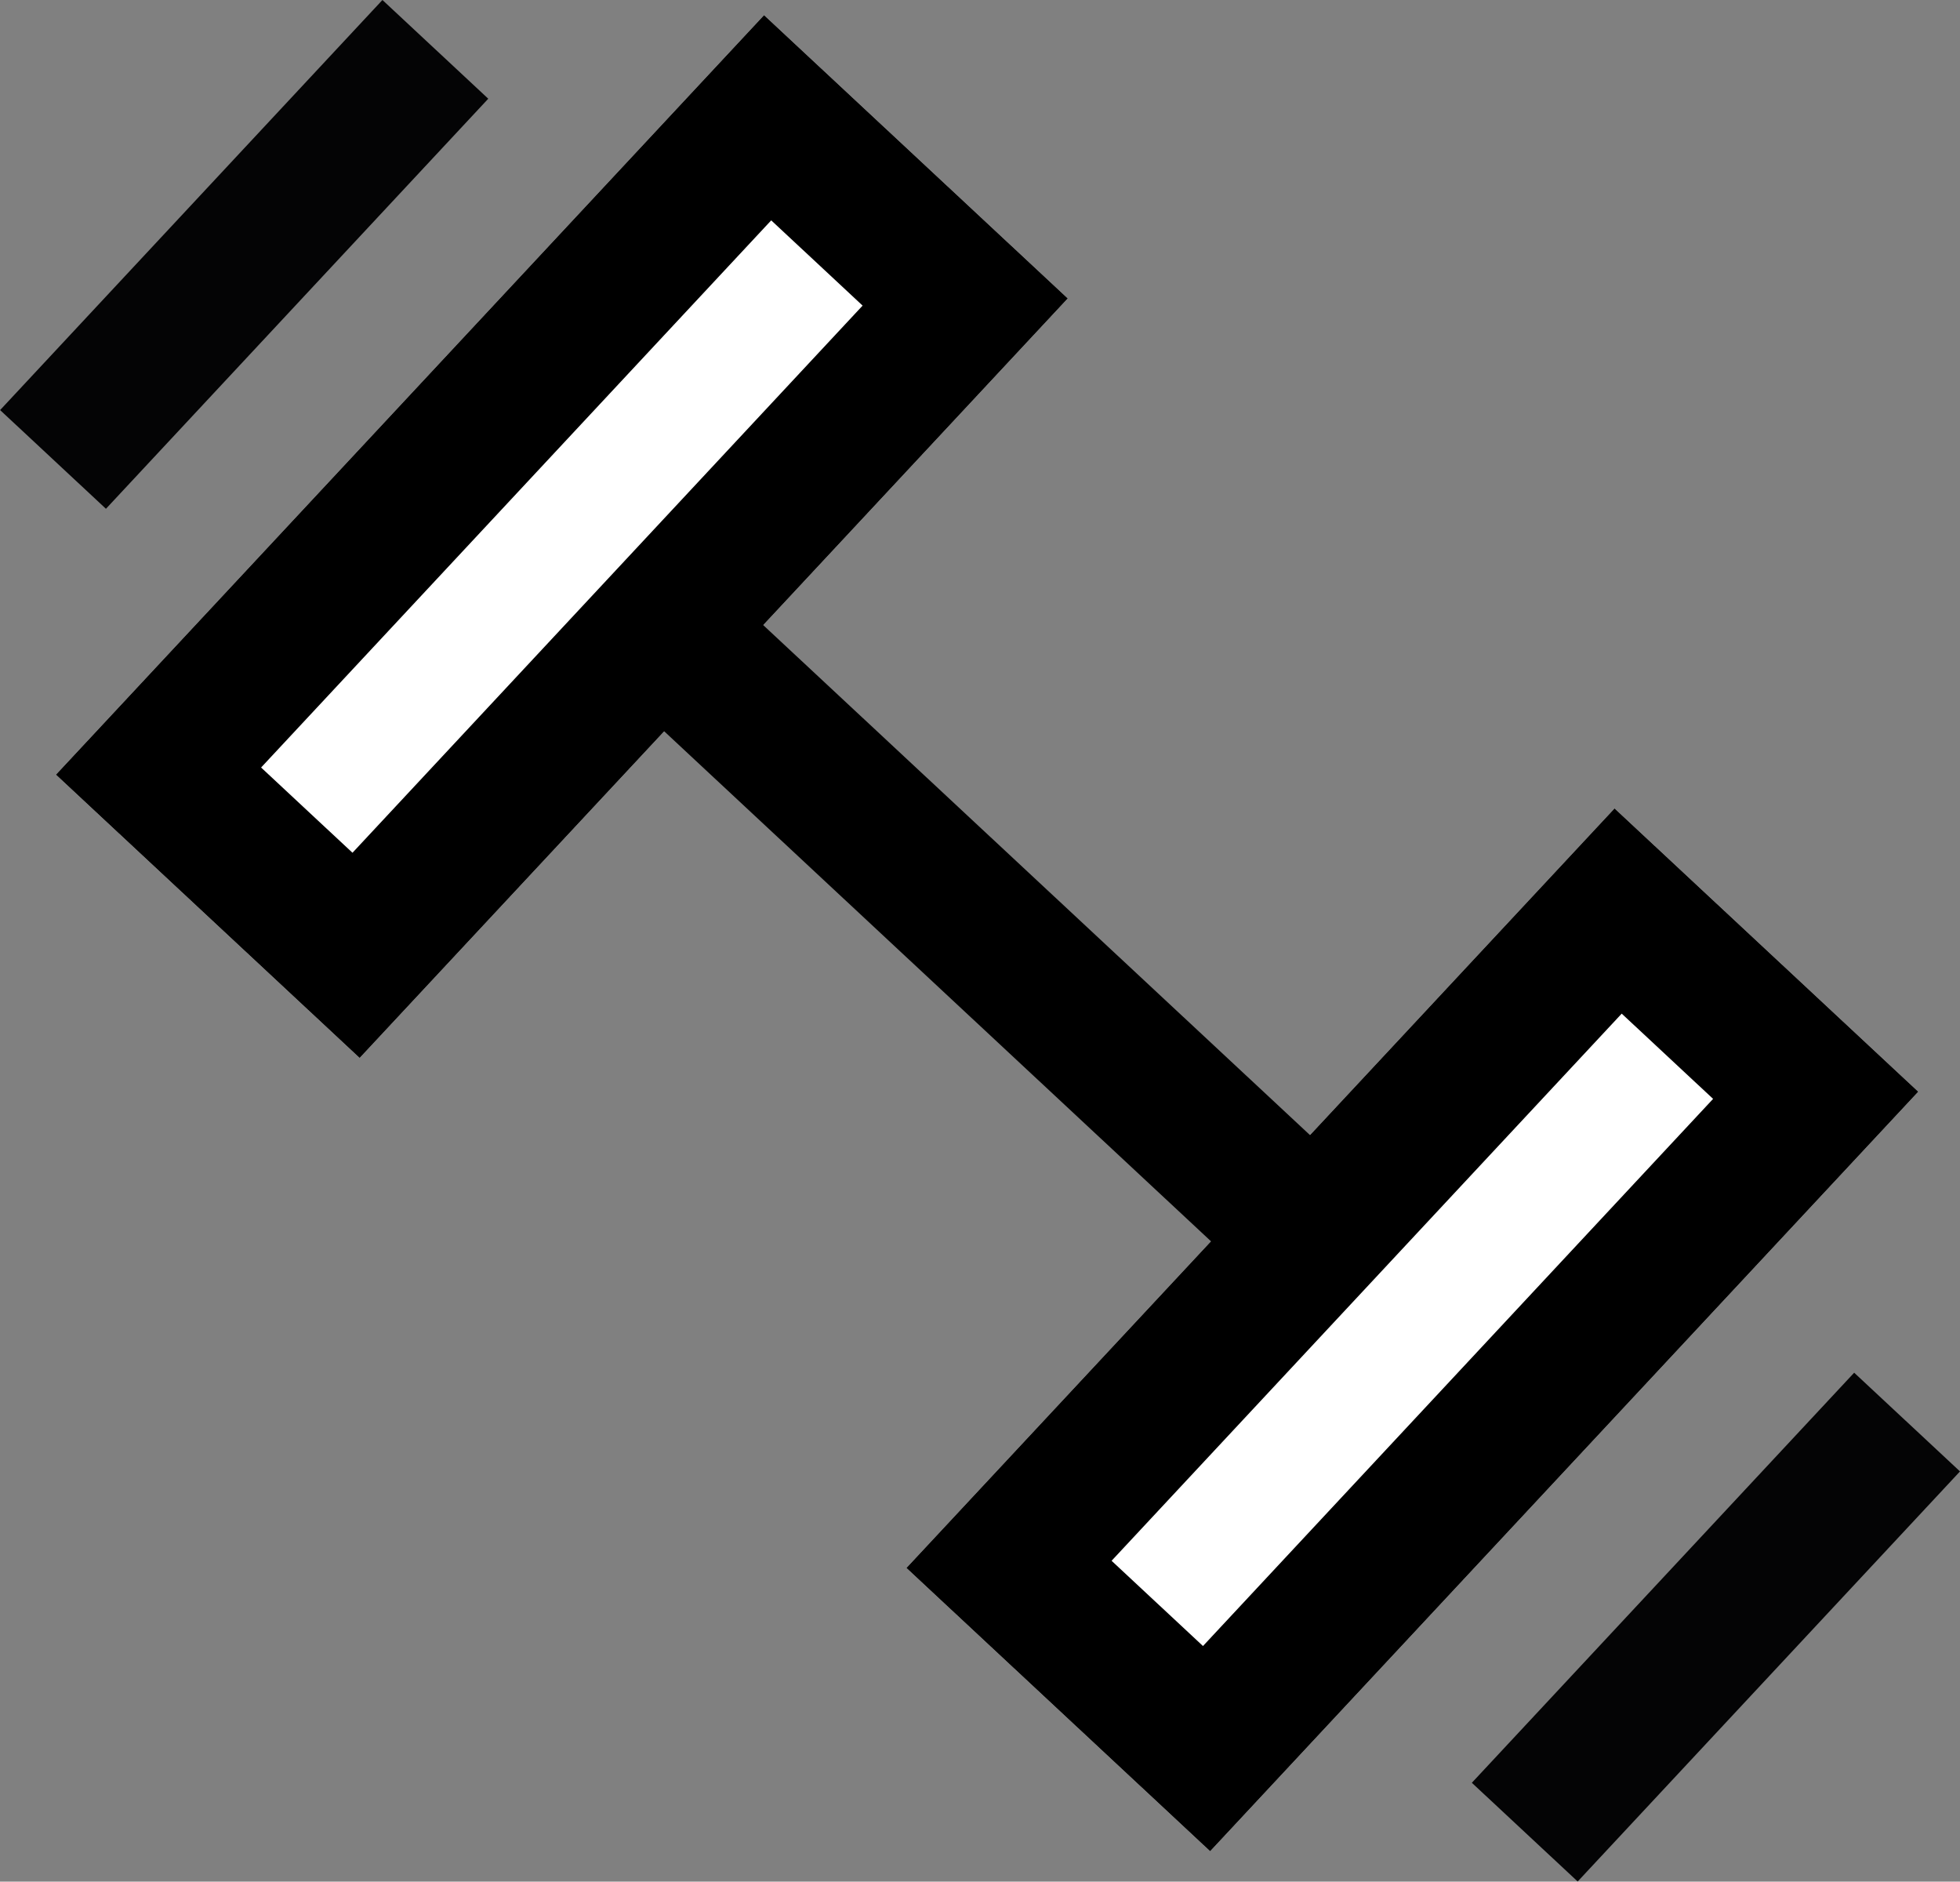
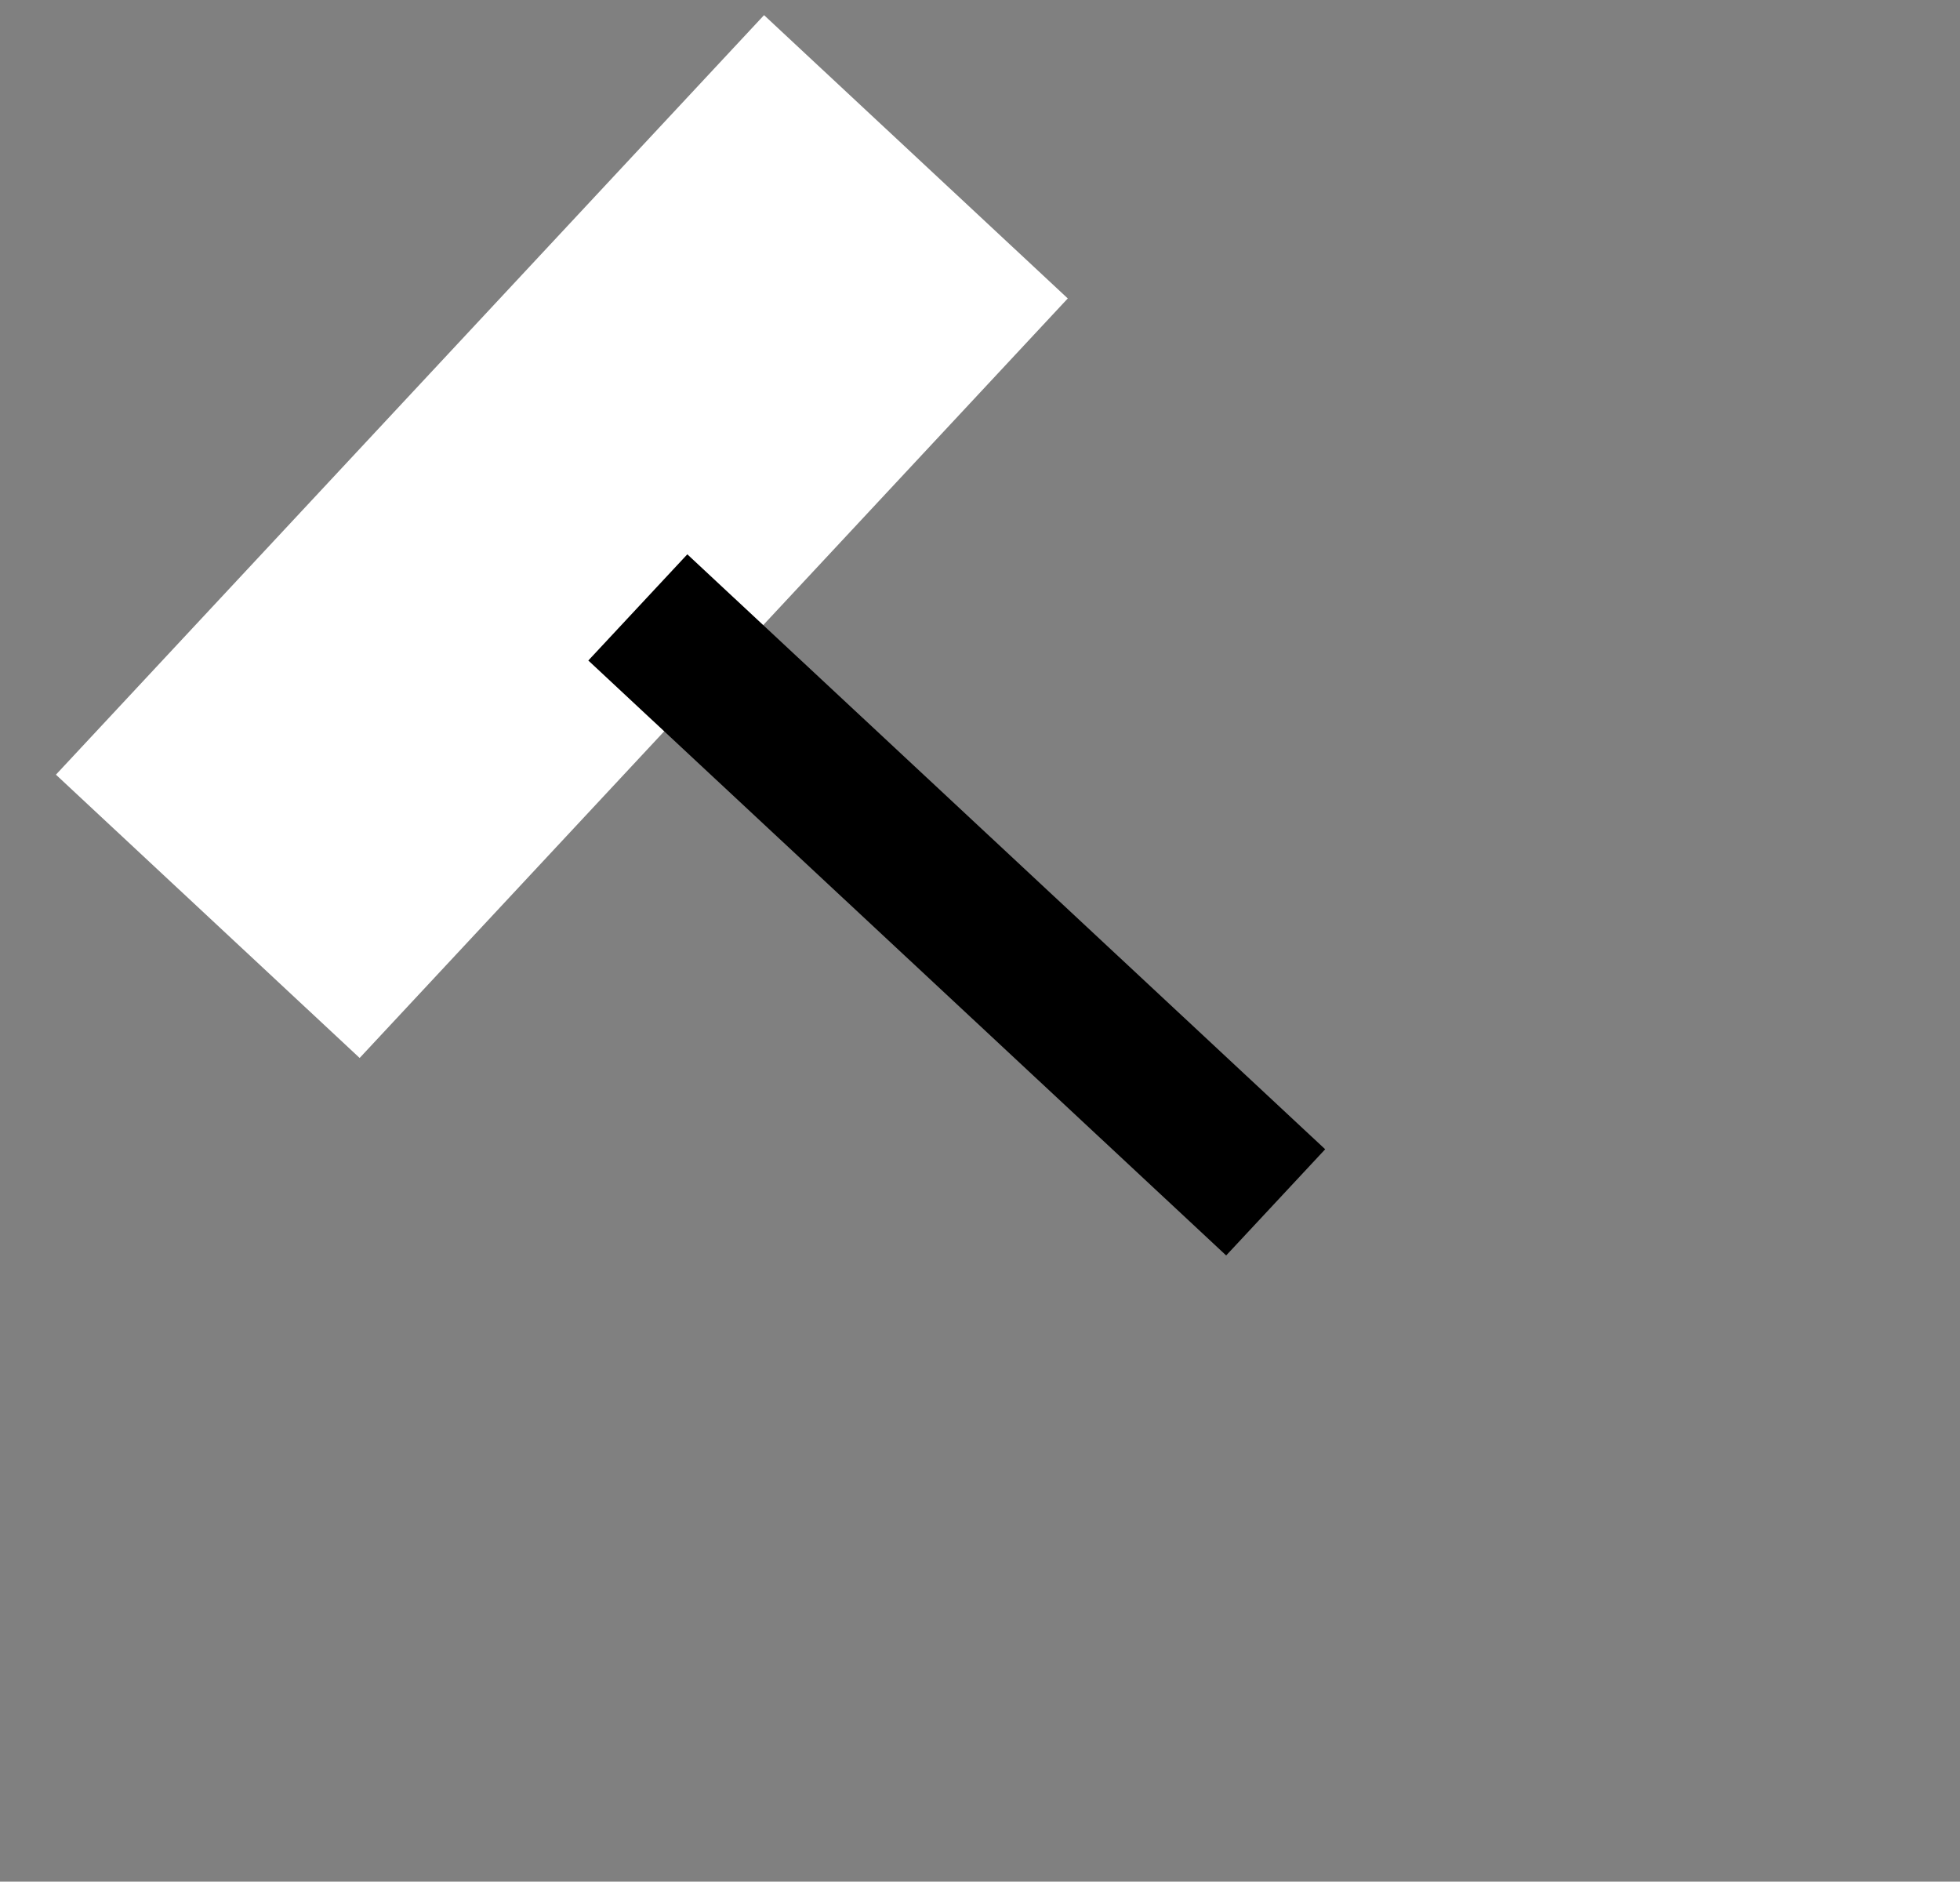
<svg xmlns="http://www.w3.org/2000/svg" width="47.256" height="45.357" viewBox="0 0 47.256 45.357">
  <rect x="0" y="0" width="47.256" height="45.357" fill="#808080" stroke="none" />
  <g id="Group_58677" data-name="Group 58677" transform="translate(1482.499 -3175.255) rotate(43)">
    <g id="Rectangle_15227" data-name="Rectangle 15227" transform="translate(1095.009 3321)" fill="#fff" stroke="#000" stroke-width="3.5">
      <rect width="10.013" height="25.034" stroke="none" />
-       <rect x="1.75" y="1.75" width="6.513" height="21.534" fill="none" />
    </g>
    <g id="Rectangle_15228" data-name="Rectangle 15228" transform="translate(1123.047 3321)" fill="#fff" stroke="#000" stroke-width="3.5">
-       <rect width="10.013" height="25.034" stroke="none" />
-       <rect x="1.75" y="1.75" width="6.513" height="21.534" fill="none" />
-     </g>
+       </g>
    <line id="Line_1400" data-name="Line 1400" x2="21.028" transform="translate(1102.52 3333.517)" fill="none" stroke="#000" stroke-width="3.5" />
-     <path id="Path_76222" data-name="Path 76222" d="M5.944,3.284V16.8H9.433V3.284Z" transform="translate(1082.087 3323.724)" fill="#040405" />
-     <path id="Path_76223" data-name="Path 76223" d="M5.944,3.284V16.8H9.433V3.284Z" transform="translate(1130.605 3323.724)" fill="#040405" />
  </g>
</svg>